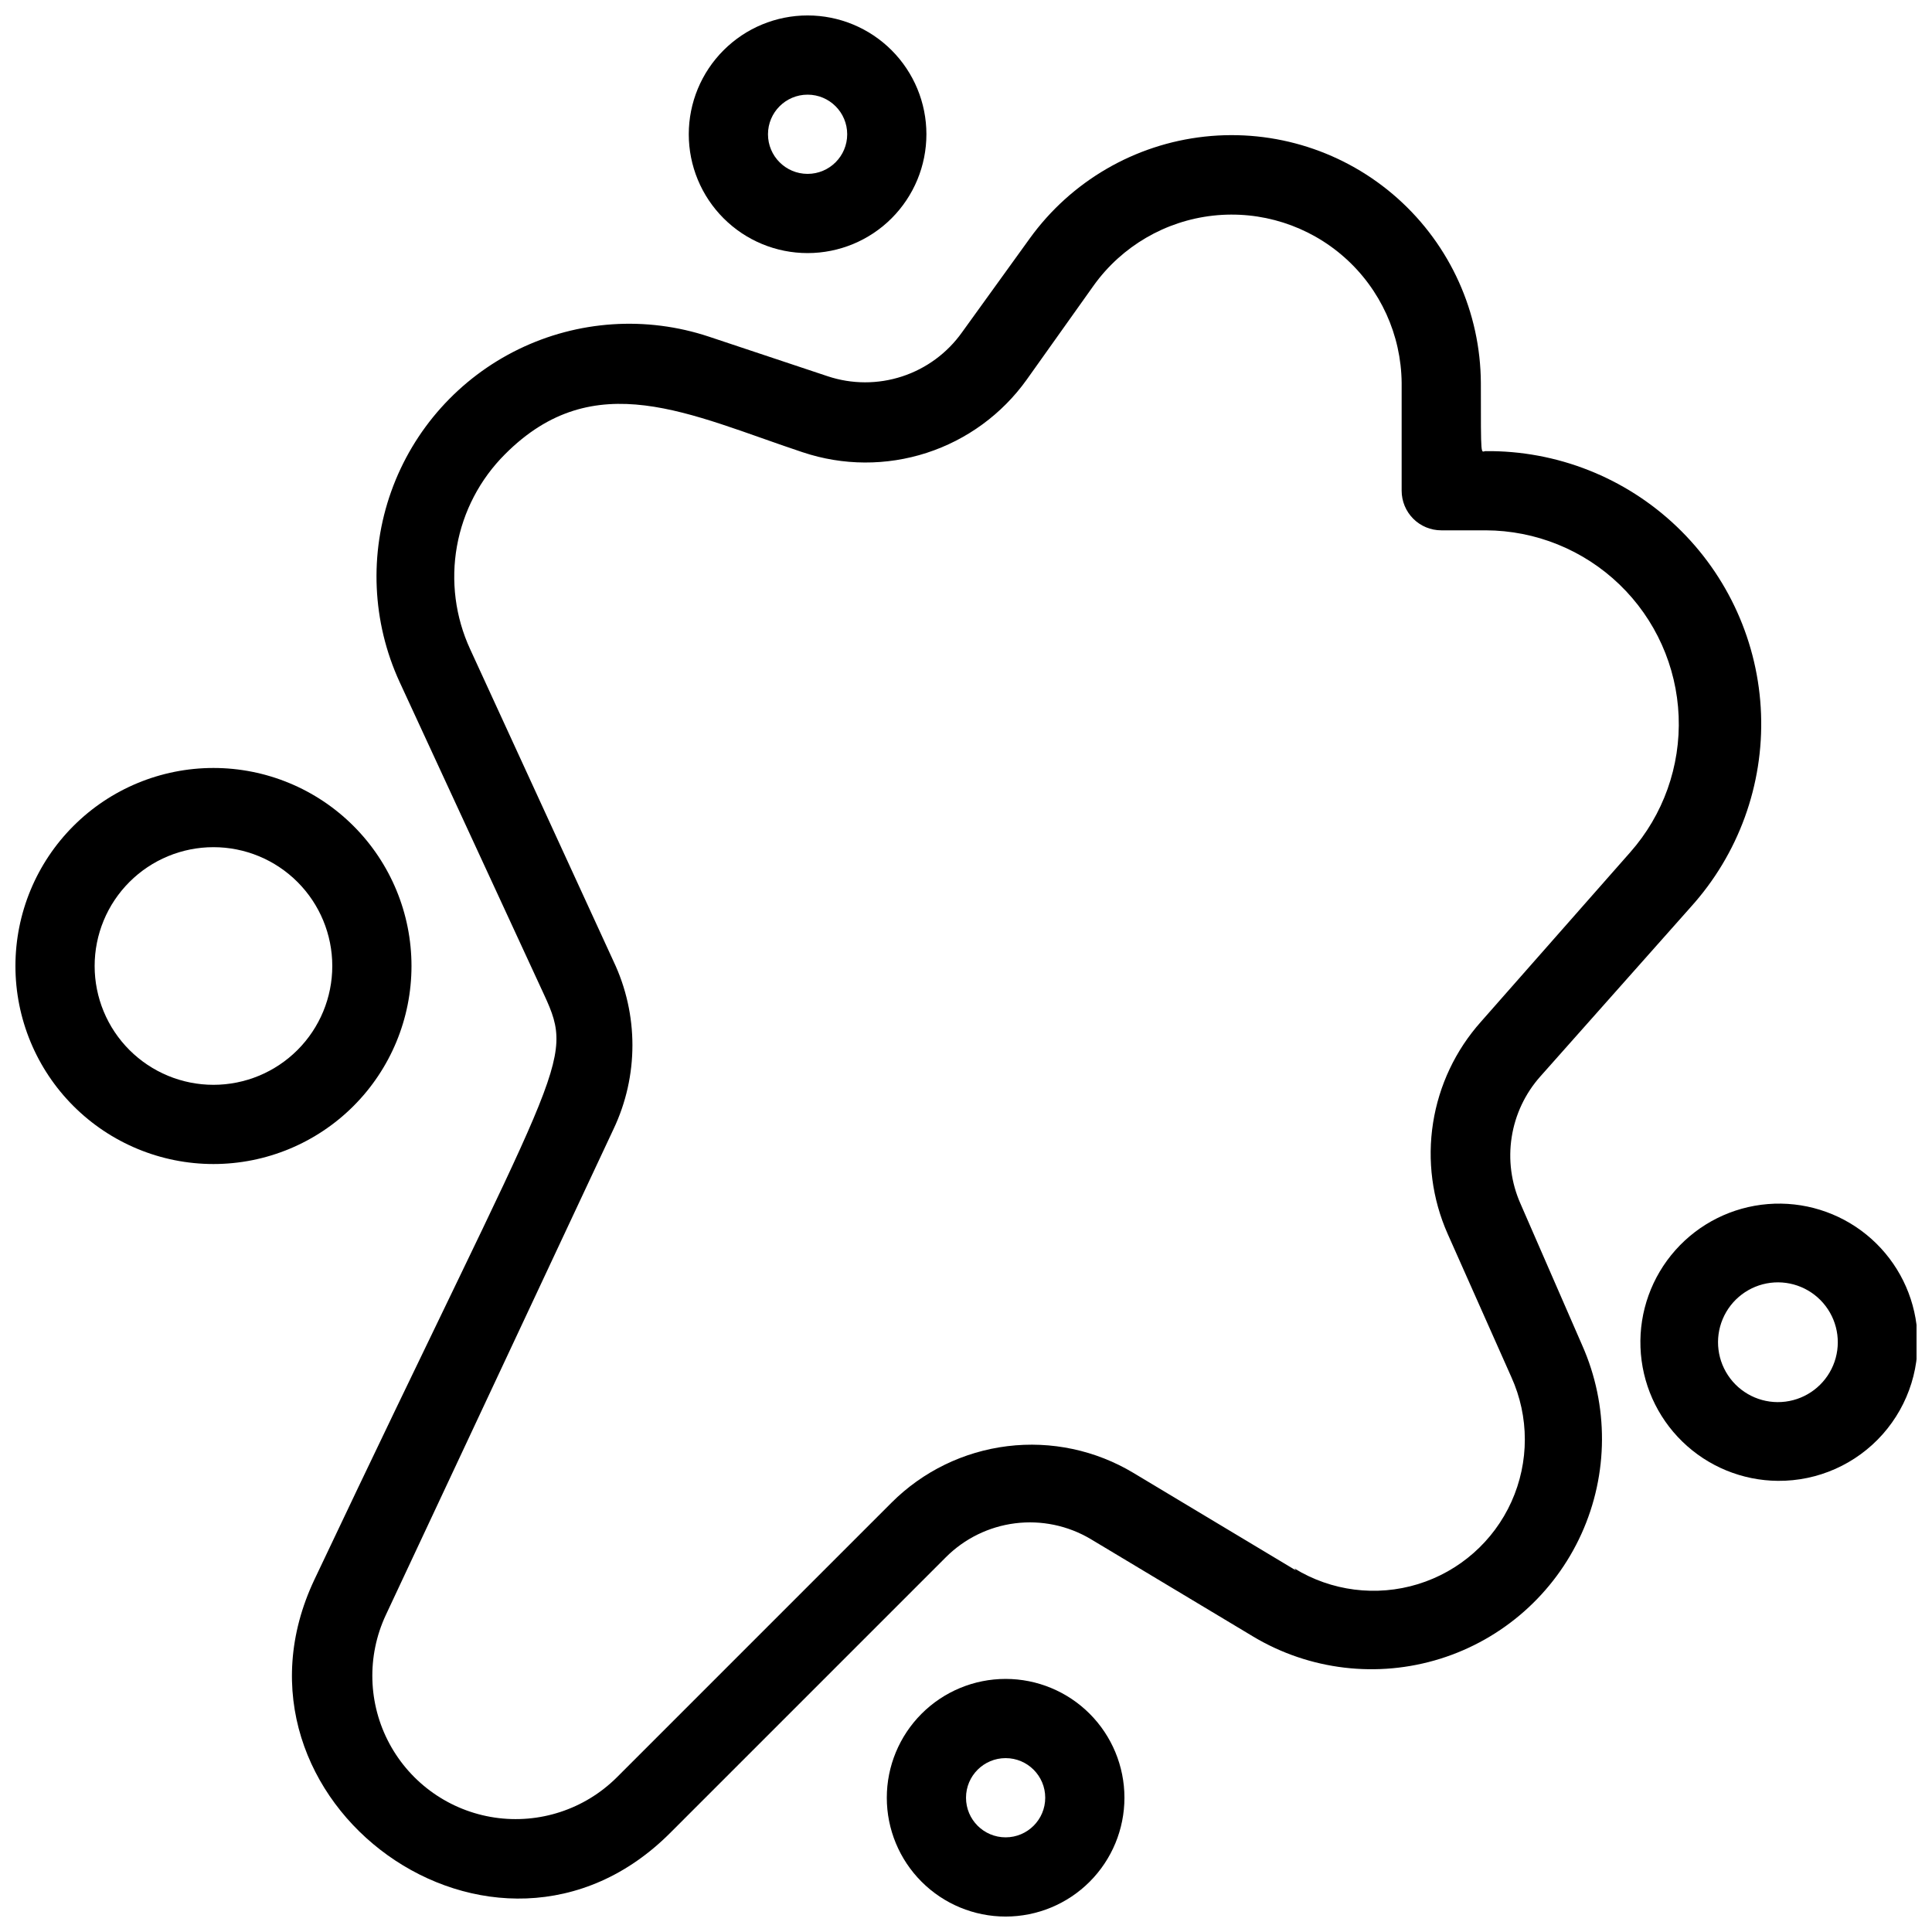
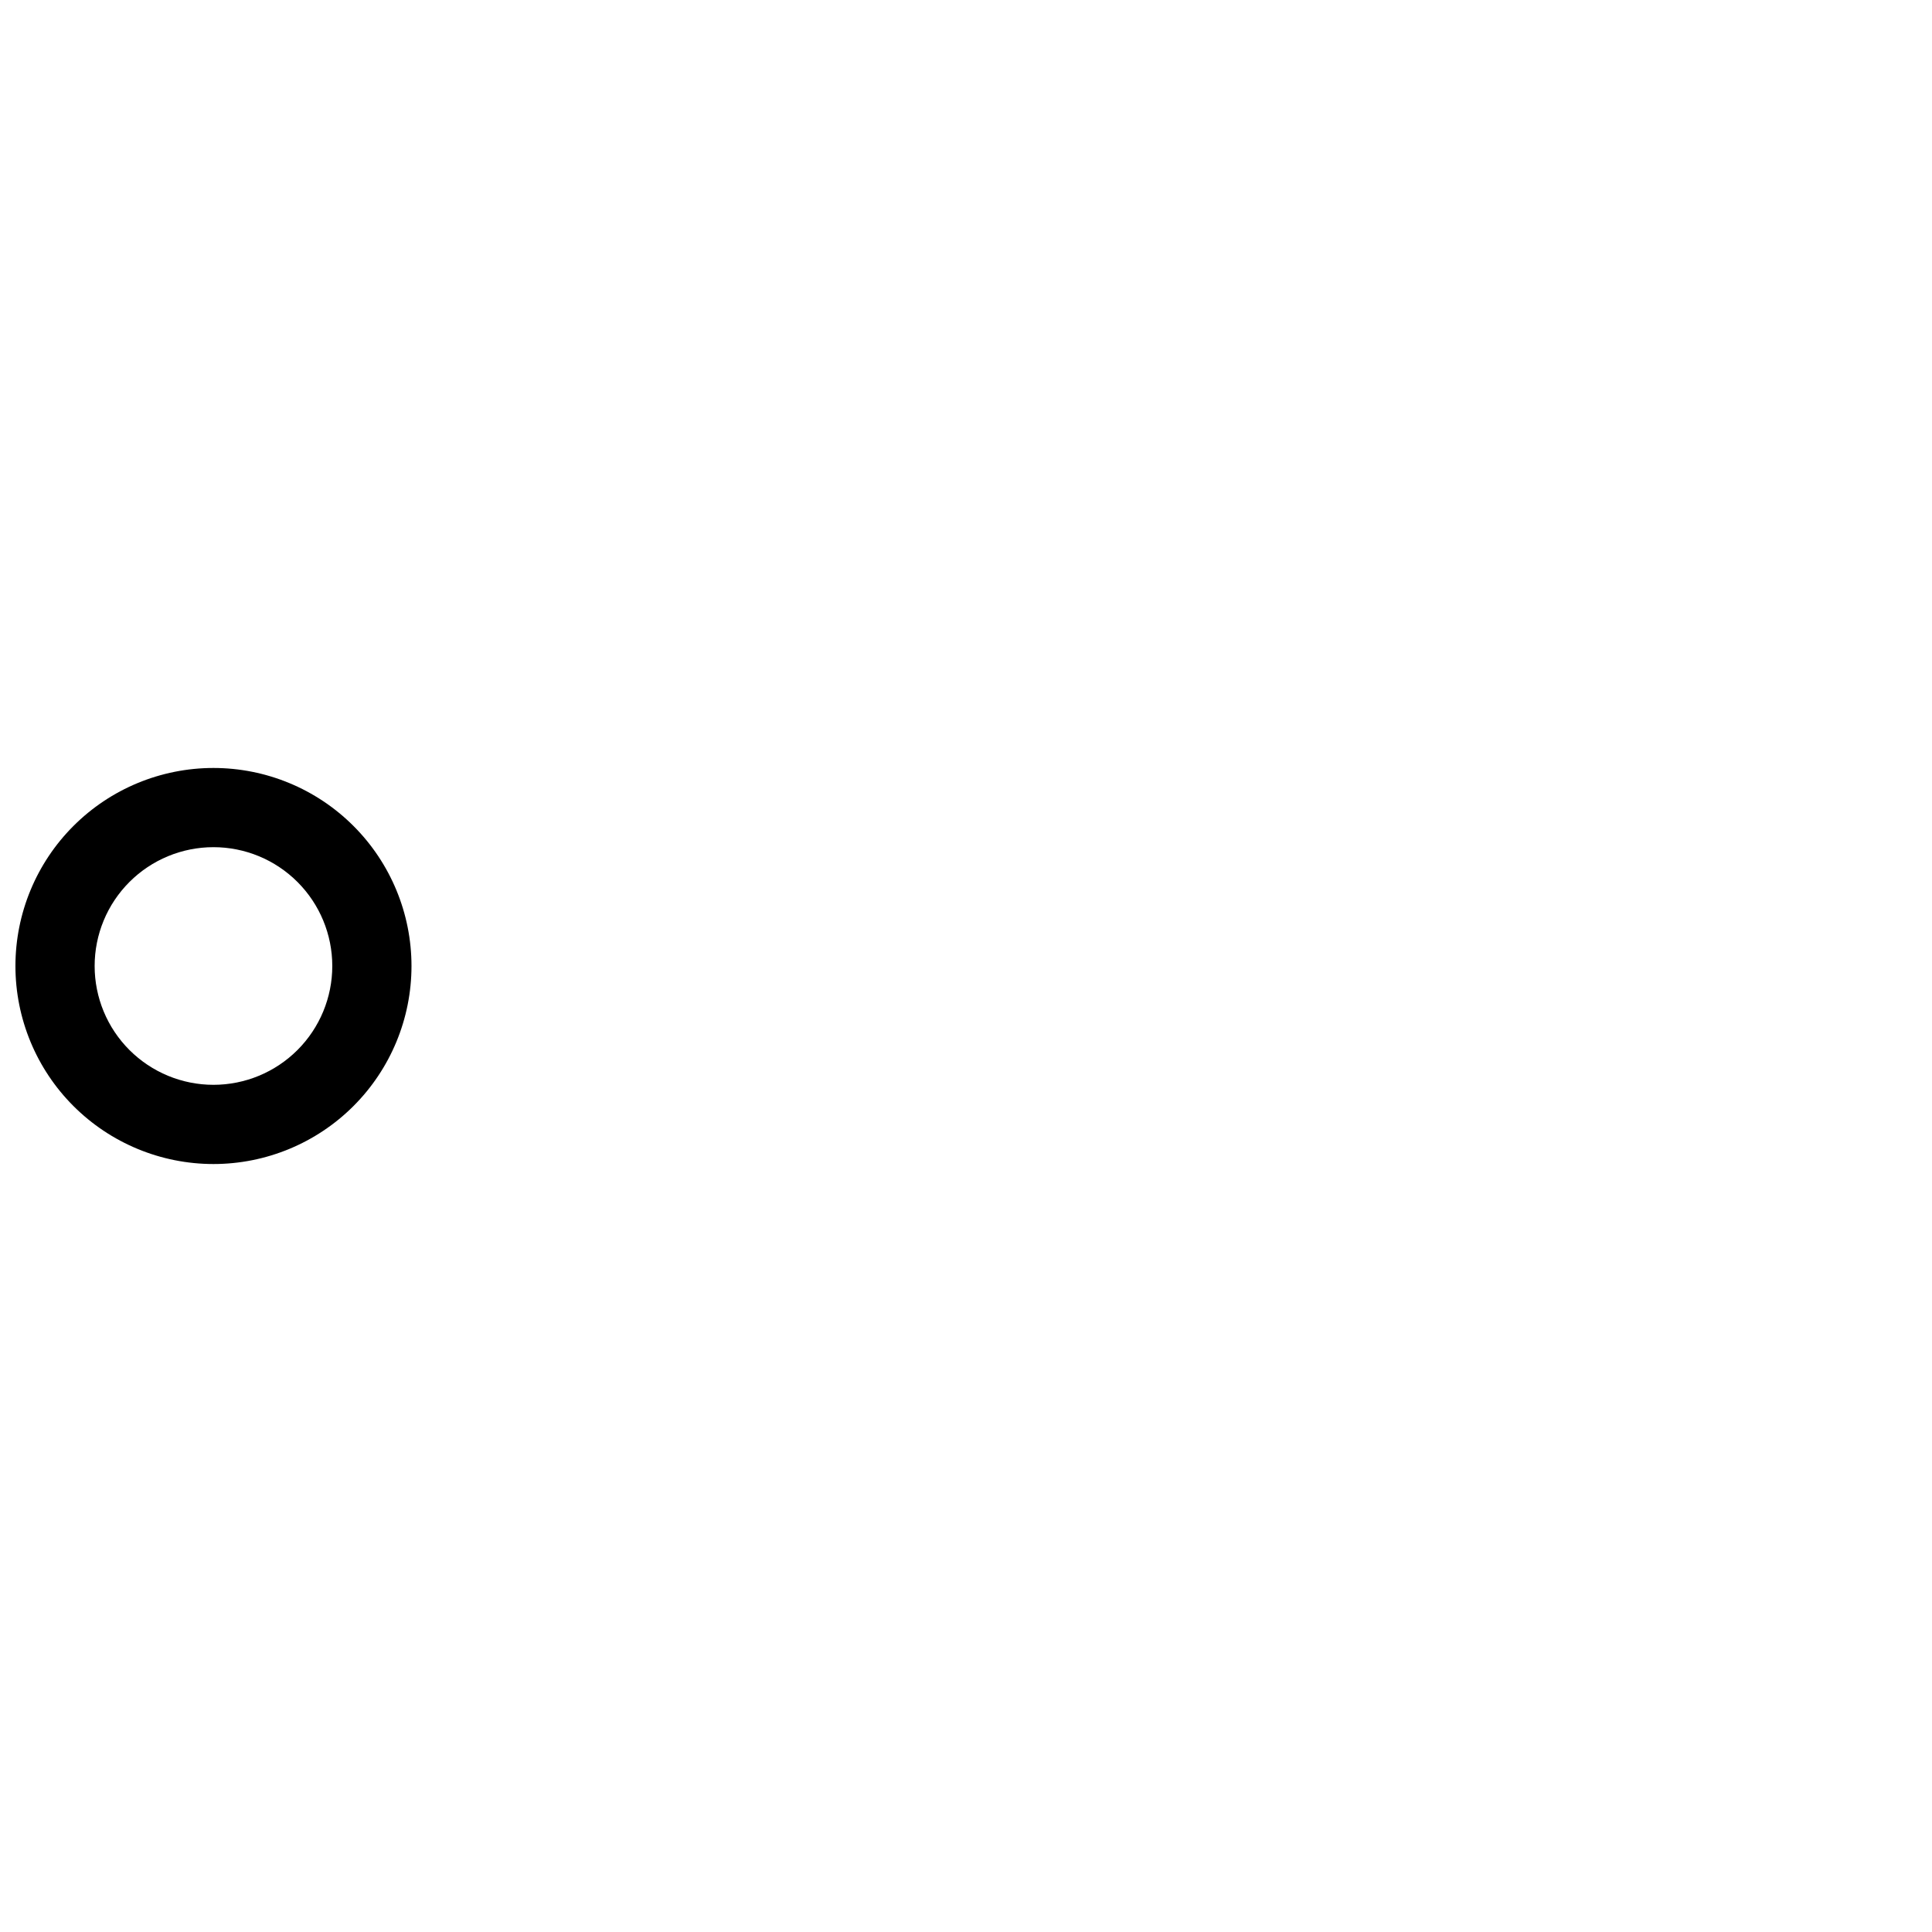
<svg xmlns="http://www.w3.org/2000/svg" width="800px" height="800px" version="1.1" viewBox="144 144 512 512">
  <defs>
    <clipPath id="d">
      <path d="m578 462h73.902v75h-73.902z" />
    </clipPath>
    <clipPath id="c">
      <path d="m326 148.09h64v63.906h-64z" />
    </clipPath>
    <clipPath id="b">
      <path d="m148.09 347h105.91v106h-105.91z" />
    </clipPath>
    <clipPath id="a">
      <path d="m379 588h63v63.902h-63z" />
    </clipPath>
  </defs>
-   <path d="m546.94 462.98c-2.449-5.527-3.262-11.645-2.328-17.621 0.93-5.973 3.559-11.555 7.578-16.074l39.887-44.922h-0.004c12.637-13.977 19.316-32.336 18.621-51.164-0.695-18.832-8.711-36.645-22.344-49.652-13.633-13.008-31.805-20.18-50.645-19.992-1.262 0-1.262 2.727-1.262-18.055-0.094-18.695-8.109-36.473-22.055-48.922-13.949-12.449-32.523-18.402-51.109-16.379-18.586 2.023-35.441 11.832-46.383 26.992l-17.949 24.875c-3.902 5.492-9.465 9.59-15.871 11.688s-13.312 2.086-19.711-0.039l-31.488-10.496c-16.609-5.523-34.723-4.324-50.457 3.34-15.738 7.664-27.848 21.184-33.738 37.668s-5.094 34.617 2.223 50.52l38.309 82.918c8.5 18.367 4.199 17.422-60.879 154.92-27.816 58.777 48.07 113.78 94.465 66.965l72.844-72.844c4.953-4.969 11.418-8.141 18.379-9.016 6.961-0.875 14.012 0.602 20.039 4.188l43.035 25.82h-0.004c14.938 8.938 32.98 11.078 49.594 5.883s30.223-17.23 37.41-33.086c7.184-15.855 7.266-34.023 0.219-49.941zm-59.512 97.191-43.035-25.82h0.004c-10.039-6.031-21.801-8.531-33.422-7.102-11.621 1.426-22.43 6.695-30.711 14.973l-72.844 72.844c-8.512 8.441-20.508 12.371-32.363 10.602-11.855-1.77-22.184-9.031-27.859-19.594-5.676-10.559-6.031-23.176-0.969-34.043l60.352-128.79c6.691-14.082 6.691-30.422 0-44.504l-37.992-82.707c-3.926-8.52-5.144-18.039-3.496-27.273 1.652-9.23 6.094-17.738 12.73-24.367 23.723-23.824 48.91-10.496 78.93-0.523v-0.004c10.641 3.559 22.141 3.613 32.812 0.156s19.957-10.242 26.492-19.363l17.844-25.086c7.445-10.328 18.918-17.023 31.574-18.426 12.656-1.398 25.312 2.625 34.84 11.078 9.523 8.449 15.023 20.539 15.137 33.273v28.551c0 2.781 1.109 5.453 3.074 7.422 1.969 1.969 4.641 3.074 7.422 3.074h11.758c13.234 0.035 25.945 5.18 35.477 14.359 9.531 9.184 15.148 21.691 15.676 34.918 0.527 13.223-4.074 26.141-12.844 36.055l-39.57 44.922c-6.707 7.527-11.105 16.824-12.668 26.781s-0.227 20.156 3.852 29.375l16.898 37.996c4.754 10.492 4.758 22.523 0.023 33.023-4.738 10.5-13.766 18.457-24.777 21.84-11.012 3.379-22.949 1.863-32.762-4.168z" />
  <g clip-path="url(#d)">
-     <path d="m651.9 495.09c-1.188-9.387-5.953-17.949-13.297-23.91-7.344-5.957-16.707-8.855-26.133-8.086-9.43 0.77-18.195 5.144-24.477 12.219-6.285 7.07-9.598 16.293-9.25 25.746s4.328 18.406 11.113 24.996c6.785 6.594 15.848 10.312 25.309 10.387 10.598 0.086 20.715-4.41 27.754-12.336s10.312-18.504 8.98-29.016zm-34.742 20.359c-5.625 0.715-11.203-1.629-14.629-6.144-3.43-4.516-4.191-10.516-1.996-15.742 2.195-5.227 7.012-8.887 12.637-9.602 5.625-0.711 11.203 1.633 14.633 6.148 3.43 4.512 4.191 10.516 1.996 15.742-2.195 5.227-7.016 8.887-12.641 9.598z" />
-   </g>
+     </g>
  <g clip-path="url(#c)">
-     <path d="m358.02 211.07c8.352 0 16.359-3.316 22.266-9.223 5.902-5.906 9.223-13.914 9.223-22.266 0-8.352-3.32-16.359-9.223-22.266-5.906-5.906-13.914-9.223-22.266-9.223s-16.363 3.316-22.266 9.223c-5.906 5.906-9.223 13.914-9.223 22.266 0 8.352 3.316 16.359 9.223 22.266 5.902 5.906 13.914 9.223 22.266 9.223zm0-41.984c5.797 0 10.496 4.699 10.496 10.496s-4.699 10.496-10.496 10.496-10.496-4.699-10.496-10.496 4.699-10.496 10.496-10.496z" />
-   </g>
+     </g>
  <g clip-path="url(#b)">
    <path d="m253.05 400c0-13.922-5.531-27.27-15.371-37.109-9.844-9.844-23.191-15.371-37.109-15.371s-27.266 5.527-37.109 15.371c-9.844 9.84-15.371 23.188-15.371 37.109 0 13.918 5.527 27.266 15.371 37.109 9.844 9.84 23.191 15.371 37.109 15.371s27.266-5.531 37.109-15.371c9.84-9.844 15.371-23.191 15.371-37.109zm-52.48 31.488c-8.352 0-16.359-3.32-22.266-9.223-5.906-5.906-9.223-13.914-9.223-22.266s3.316-16.363 9.223-22.266c5.906-5.906 13.914-9.223 22.266-9.223 8.352 0 16.359 3.316 22.266 9.223 5.906 5.902 9.223 13.914 9.223 22.266s-3.316 16.359-9.223 22.266c-5.906 5.902-13.914 9.223-22.266 9.223z" />
  </g>
  <g clip-path="url(#a)">
-     <path d="m410.5 588.93c-8.352 0-16.363 3.32-22.266 9.223-5.906 5.906-9.223 13.914-9.223 22.266 0 8.352 3.316 16.363 9.223 22.266 5.902 5.906 13.914 9.223 22.266 9.223 8.352 0 16.359-3.316 22.266-9.223 5.902-5.902 9.223-13.914 9.223-22.266 0-8.352-3.32-16.359-9.223-22.266-5.906-5.902-13.914-9.223-22.266-9.223zm0 41.984c-5.797 0-10.496-4.699-10.496-10.496 0-5.797 4.699-10.496 10.496-10.496s10.496 4.699 10.496 10.496c0 5.797-4.699 10.496-10.496 10.496z" />
-   </g>
+     </g>
</svg>